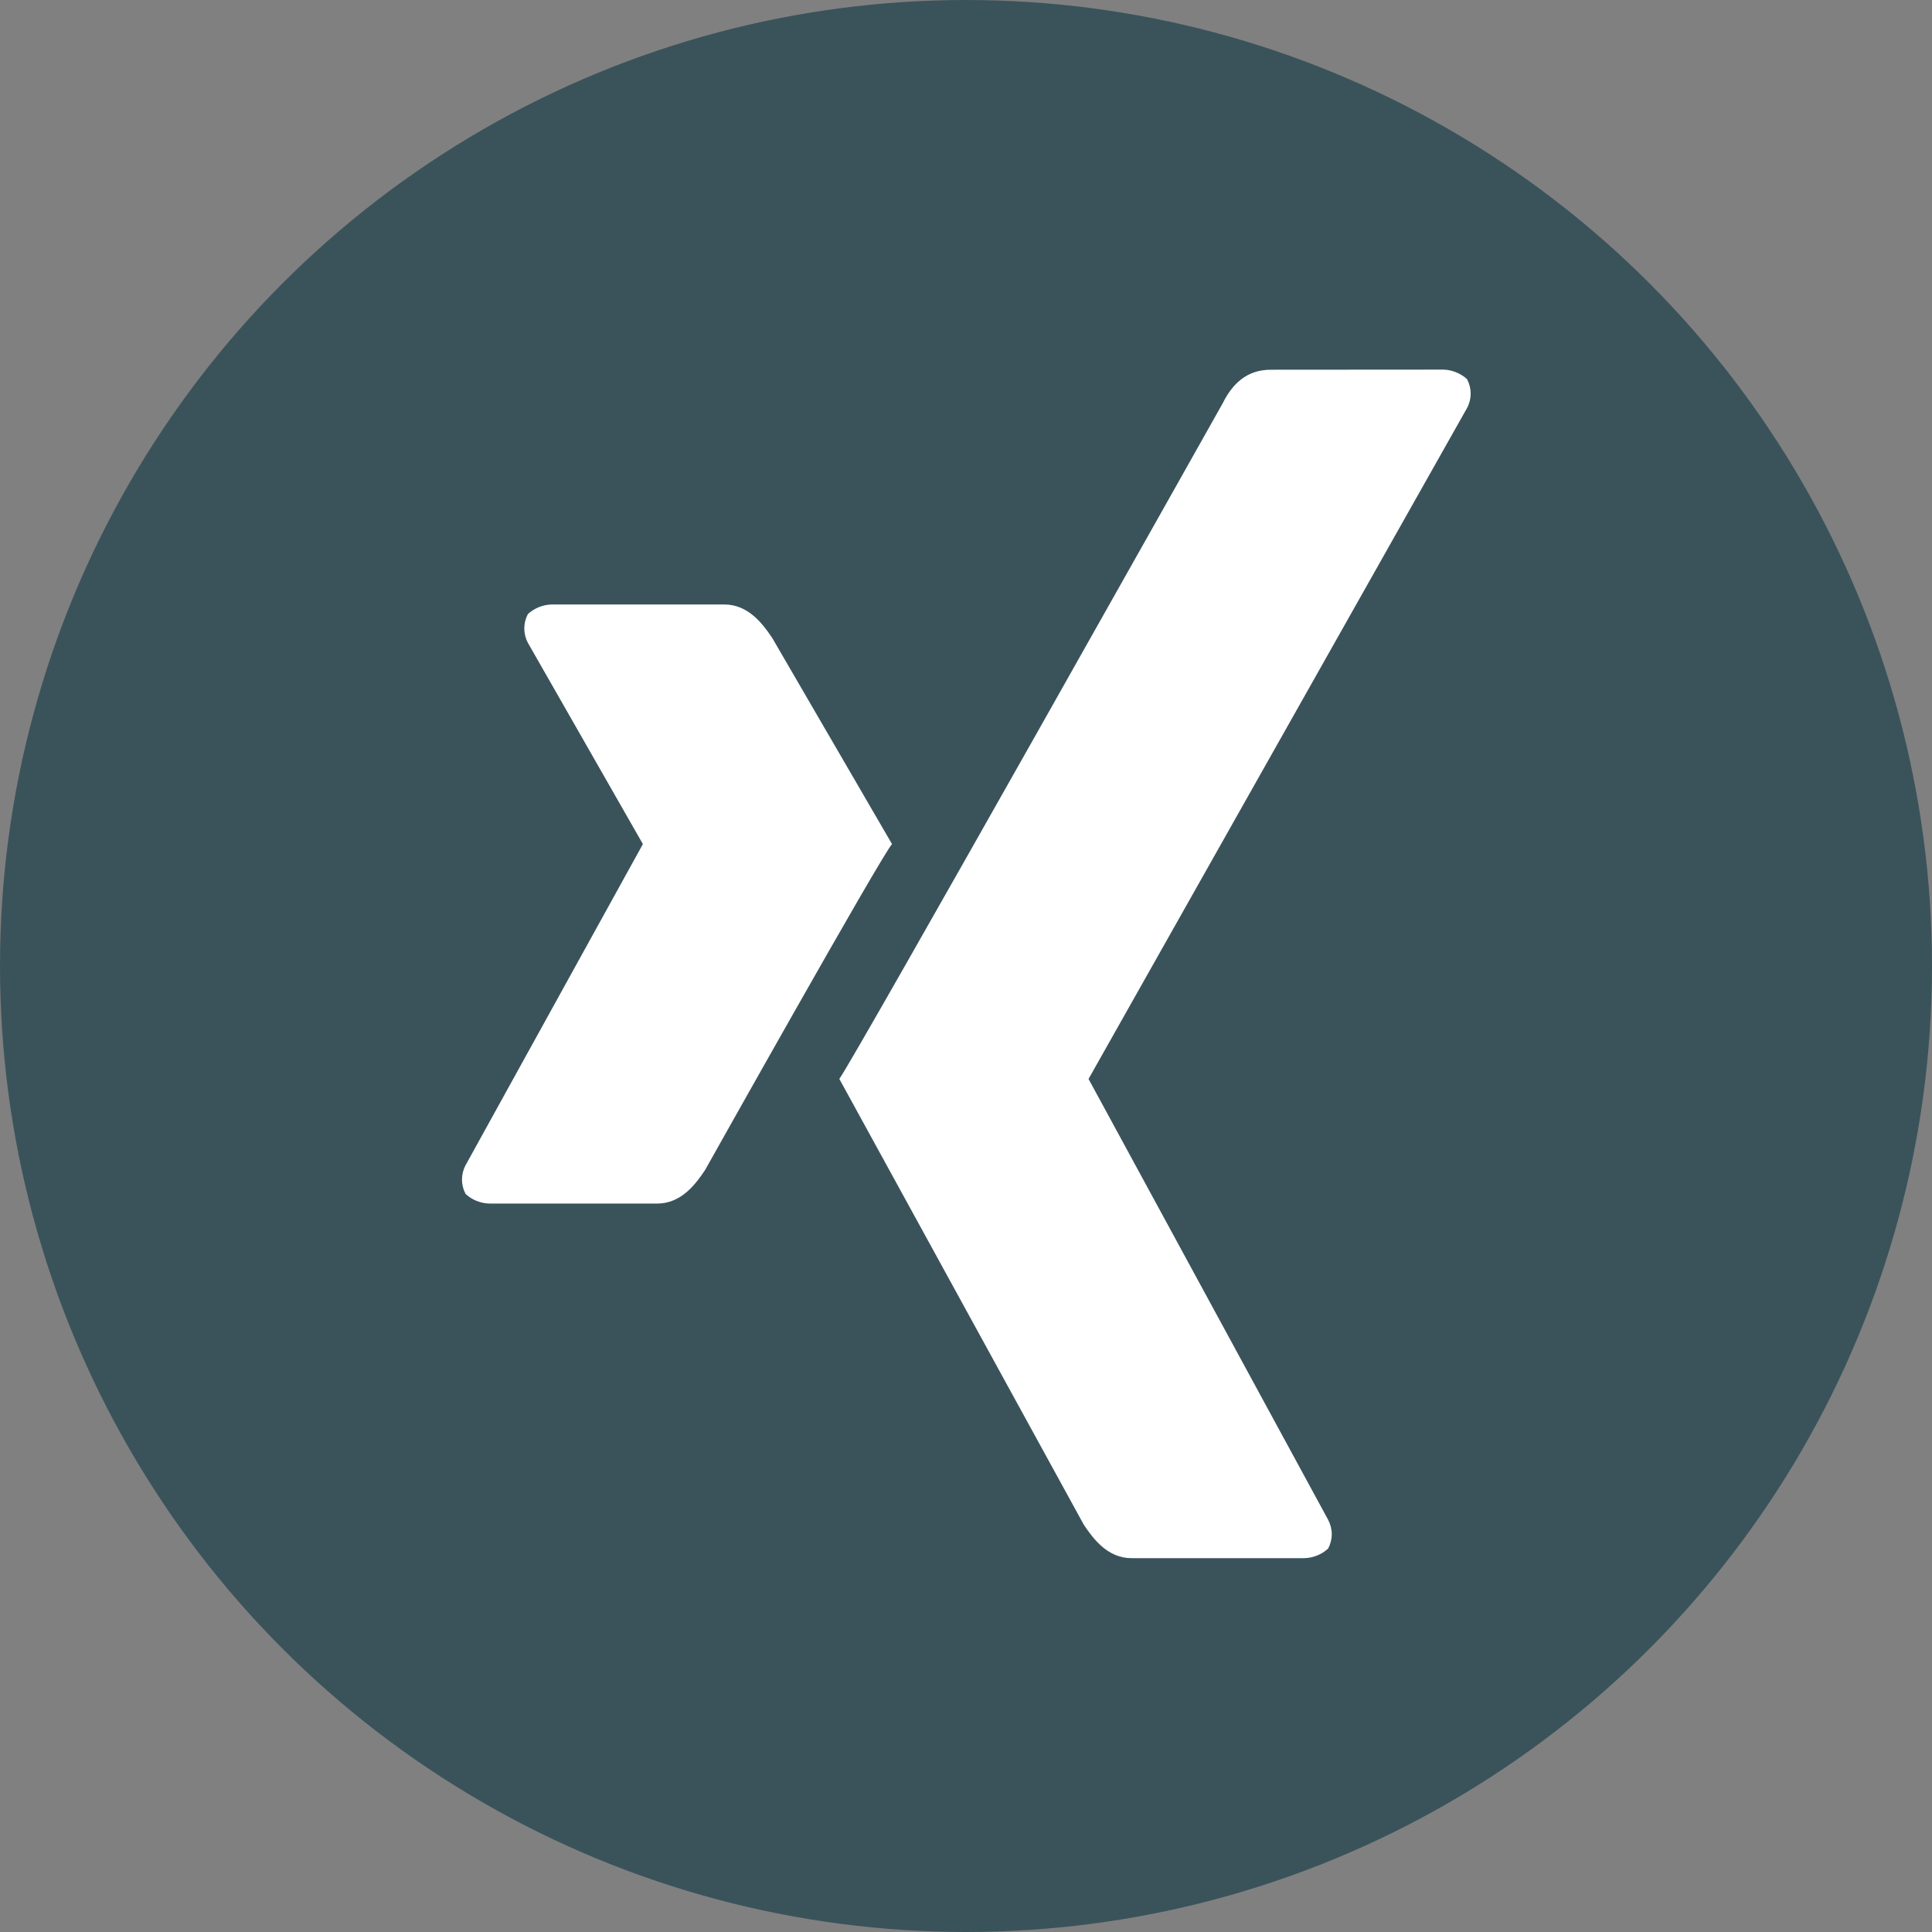
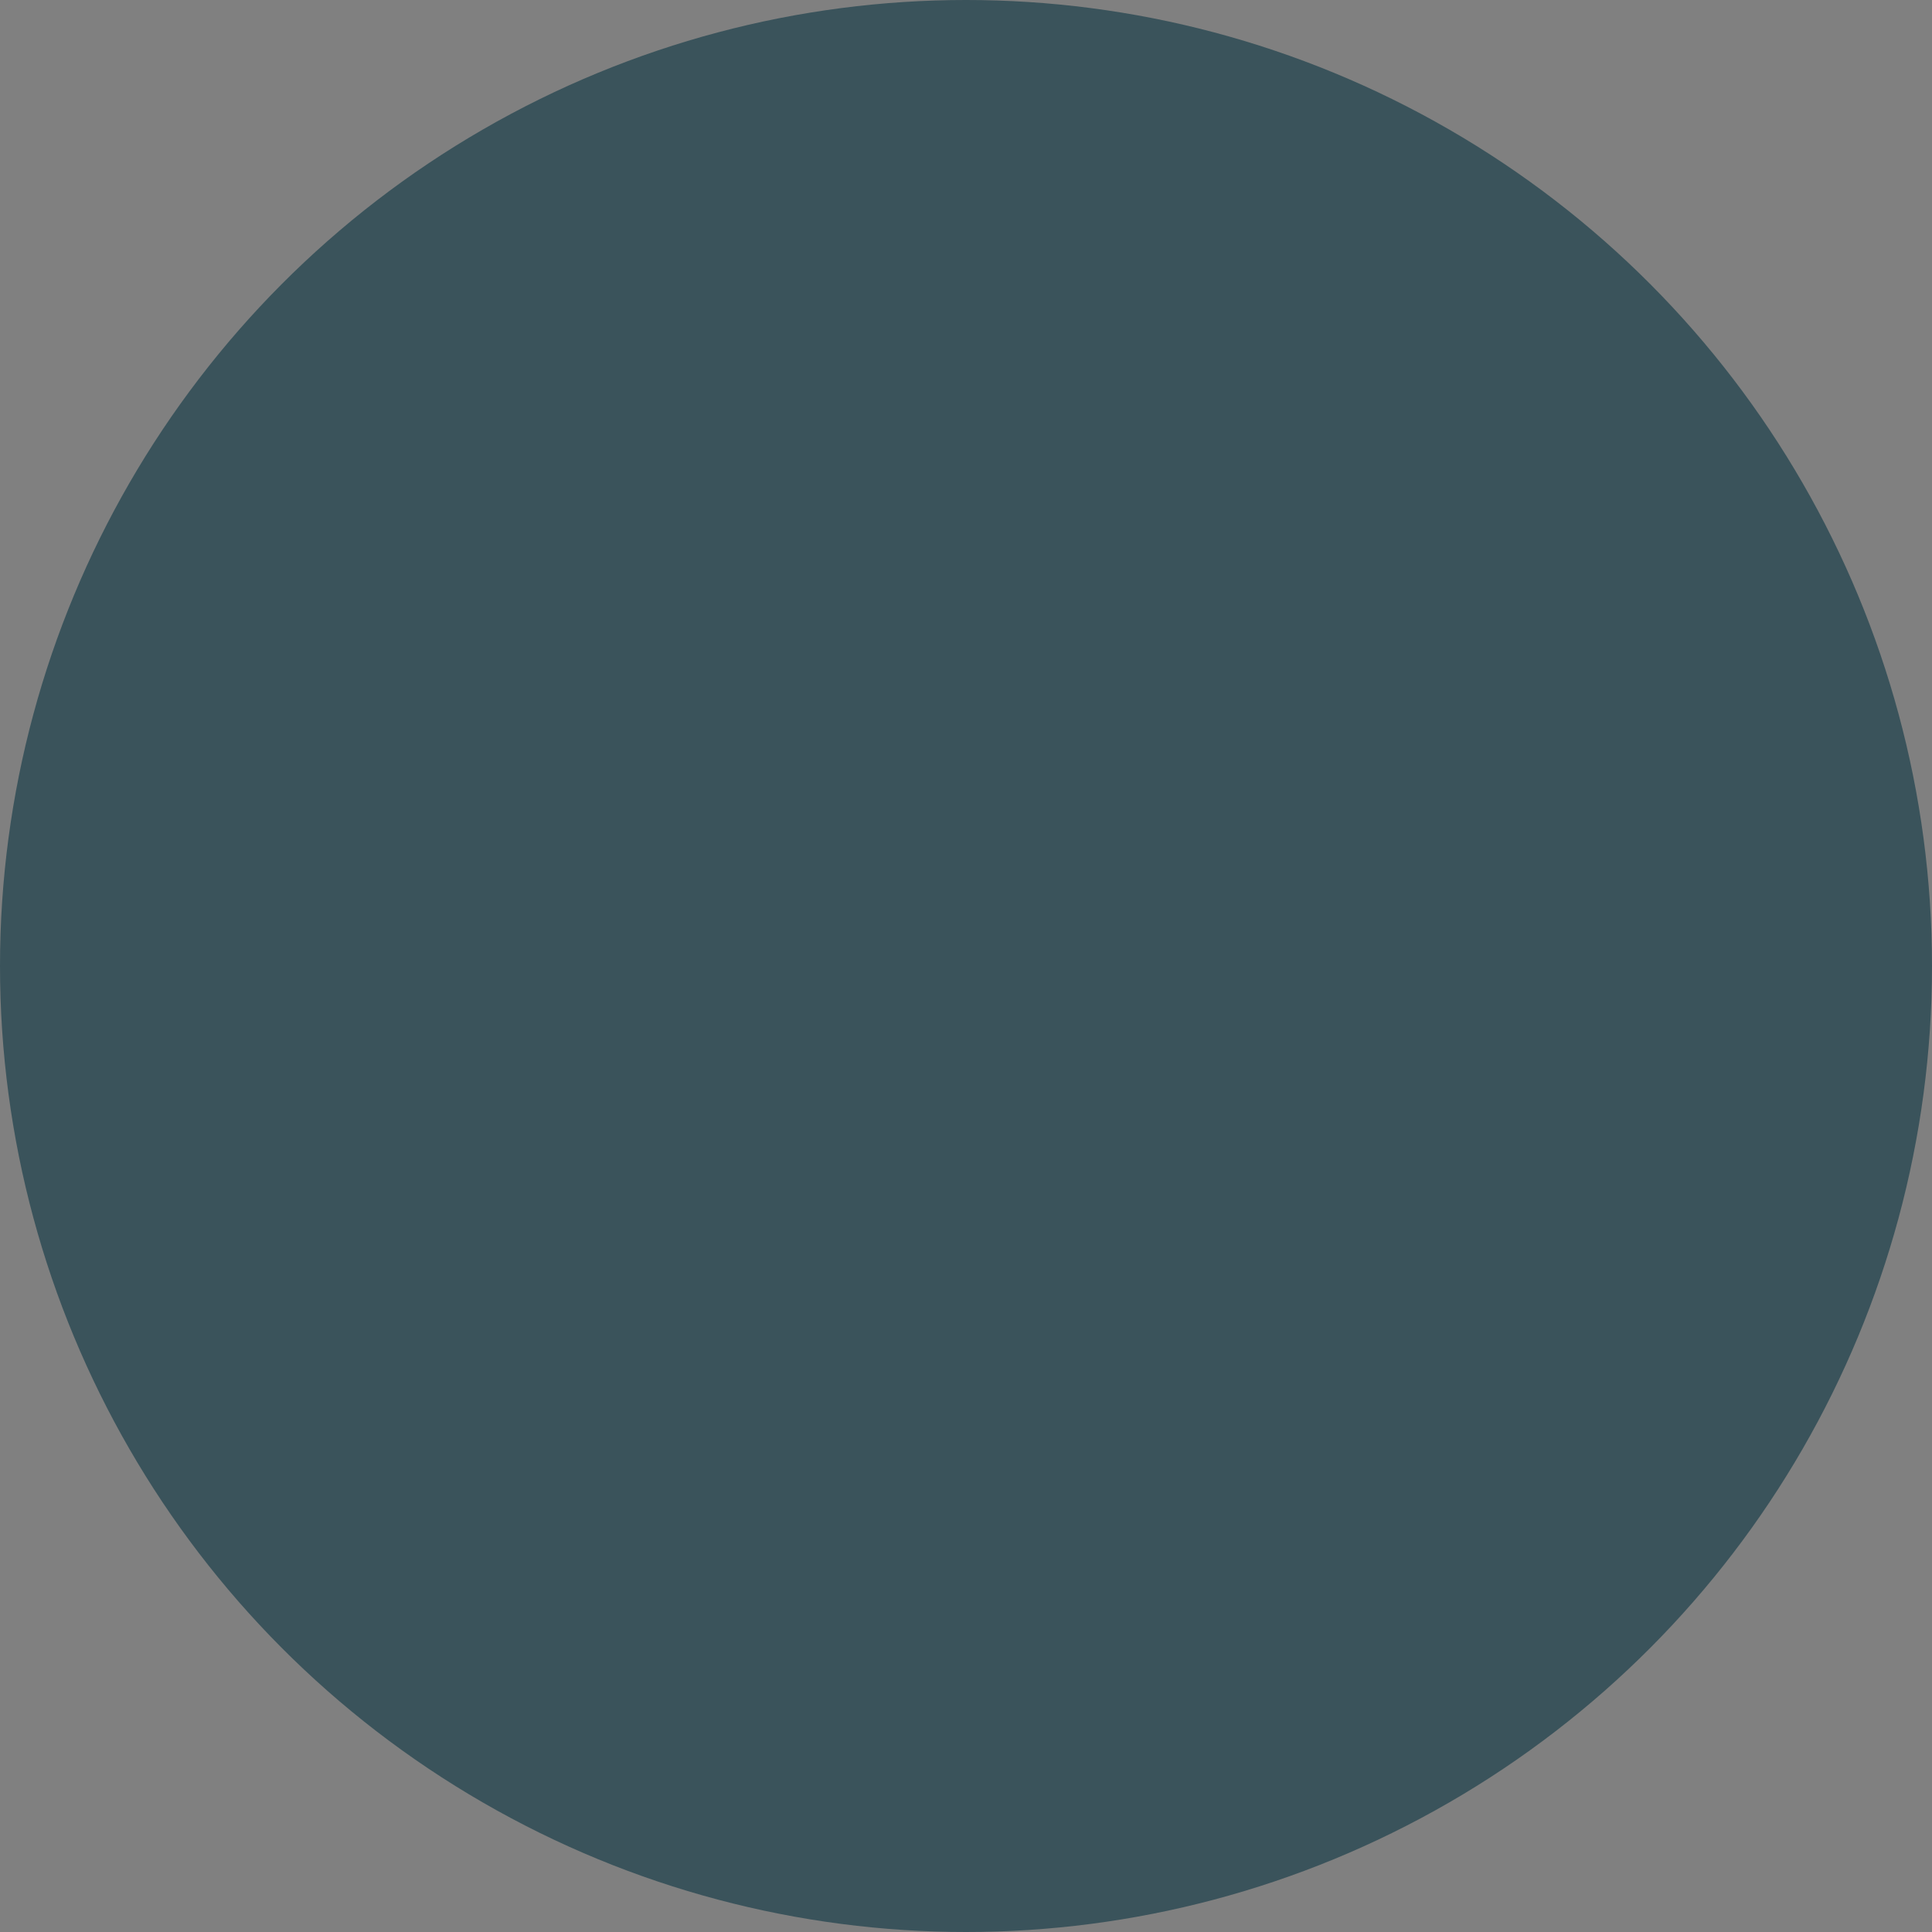
<svg xmlns="http://www.w3.org/2000/svg" width="80" height="80" viewBox="0 0 80 80" fill="none">
  <rect x="0" y="0" width="80" height="80" fill="#808080" stroke="none" />
  <circle cx="40" cy="40" r="40" fill="#3A535B" />
-   <path d="M59.757 15.305C60.155 15.305 60.552 15.506 60.748 15.704C60.846 15.888 60.897 16.092 60.897 16.299C60.897 16.507 60.846 16.711 60.748 16.894L45.074 44.677L54.995 62.931C55.093 63.115 55.145 63.319 55.145 63.527C55.145 63.735 55.093 63.94 54.995 64.123C54.723 64.372 54.37 64.513 54.002 64.52H46.856C45.866 64.52 45.272 63.726 44.875 63.13L34.755 44.675C35.348 43.883 50.63 16.698 50.63 16.698C51.025 15.903 51.621 15.31 52.614 15.31L59.757 15.305ZM29.99 25.03C30.983 25.03 31.579 25.825 31.977 26.418L36.937 34.952C36.54 35.349 29.198 48.444 29.198 48.444C28.801 49.042 28.205 49.837 27.212 49.837H20.27C19.902 49.829 19.55 49.688 19.279 49.439C19.181 49.256 19.13 49.051 19.13 48.843C19.13 48.636 19.181 48.431 19.279 48.248L26.621 34.952L21.859 26.619C21.761 26.436 21.71 26.231 21.71 26.023C21.71 25.816 21.761 25.611 21.859 25.427C22.129 25.18 22.48 25.039 22.847 25.03H29.99Z" fill="white" />
</svg>